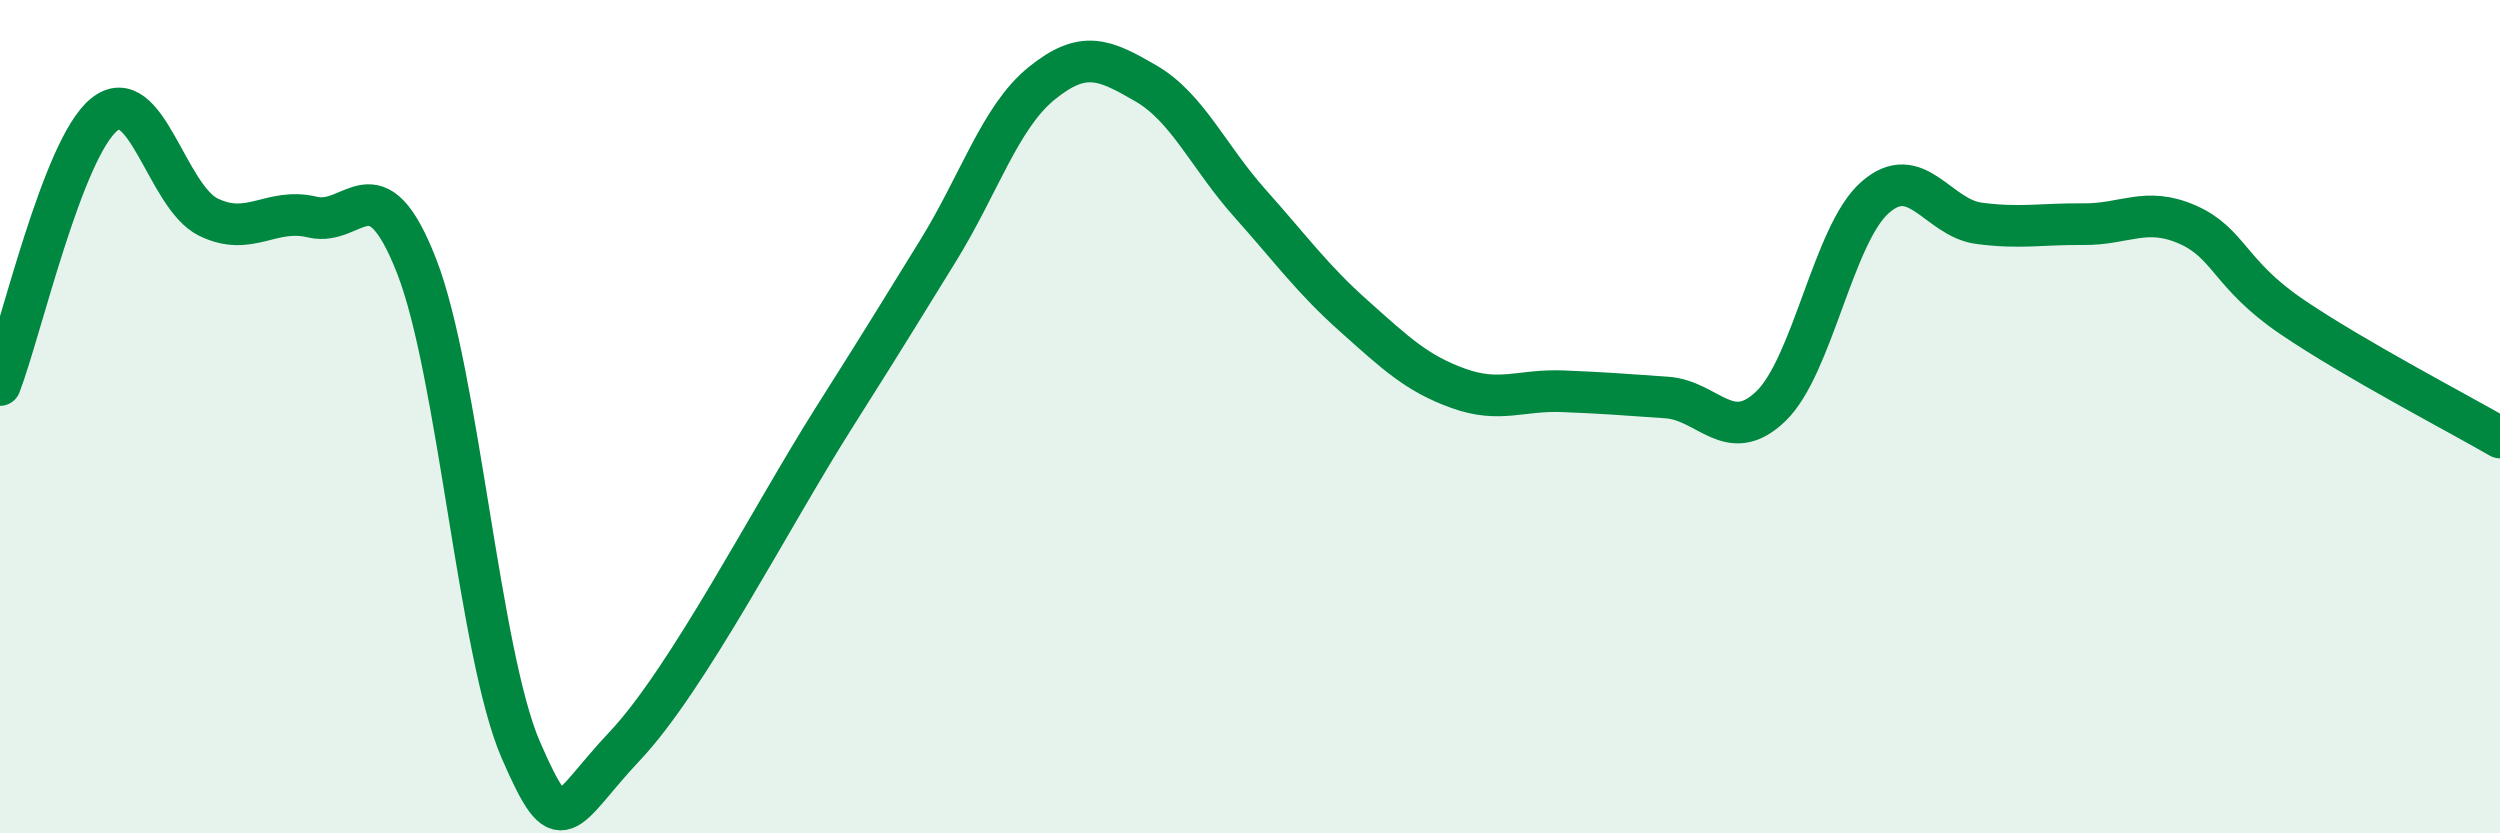
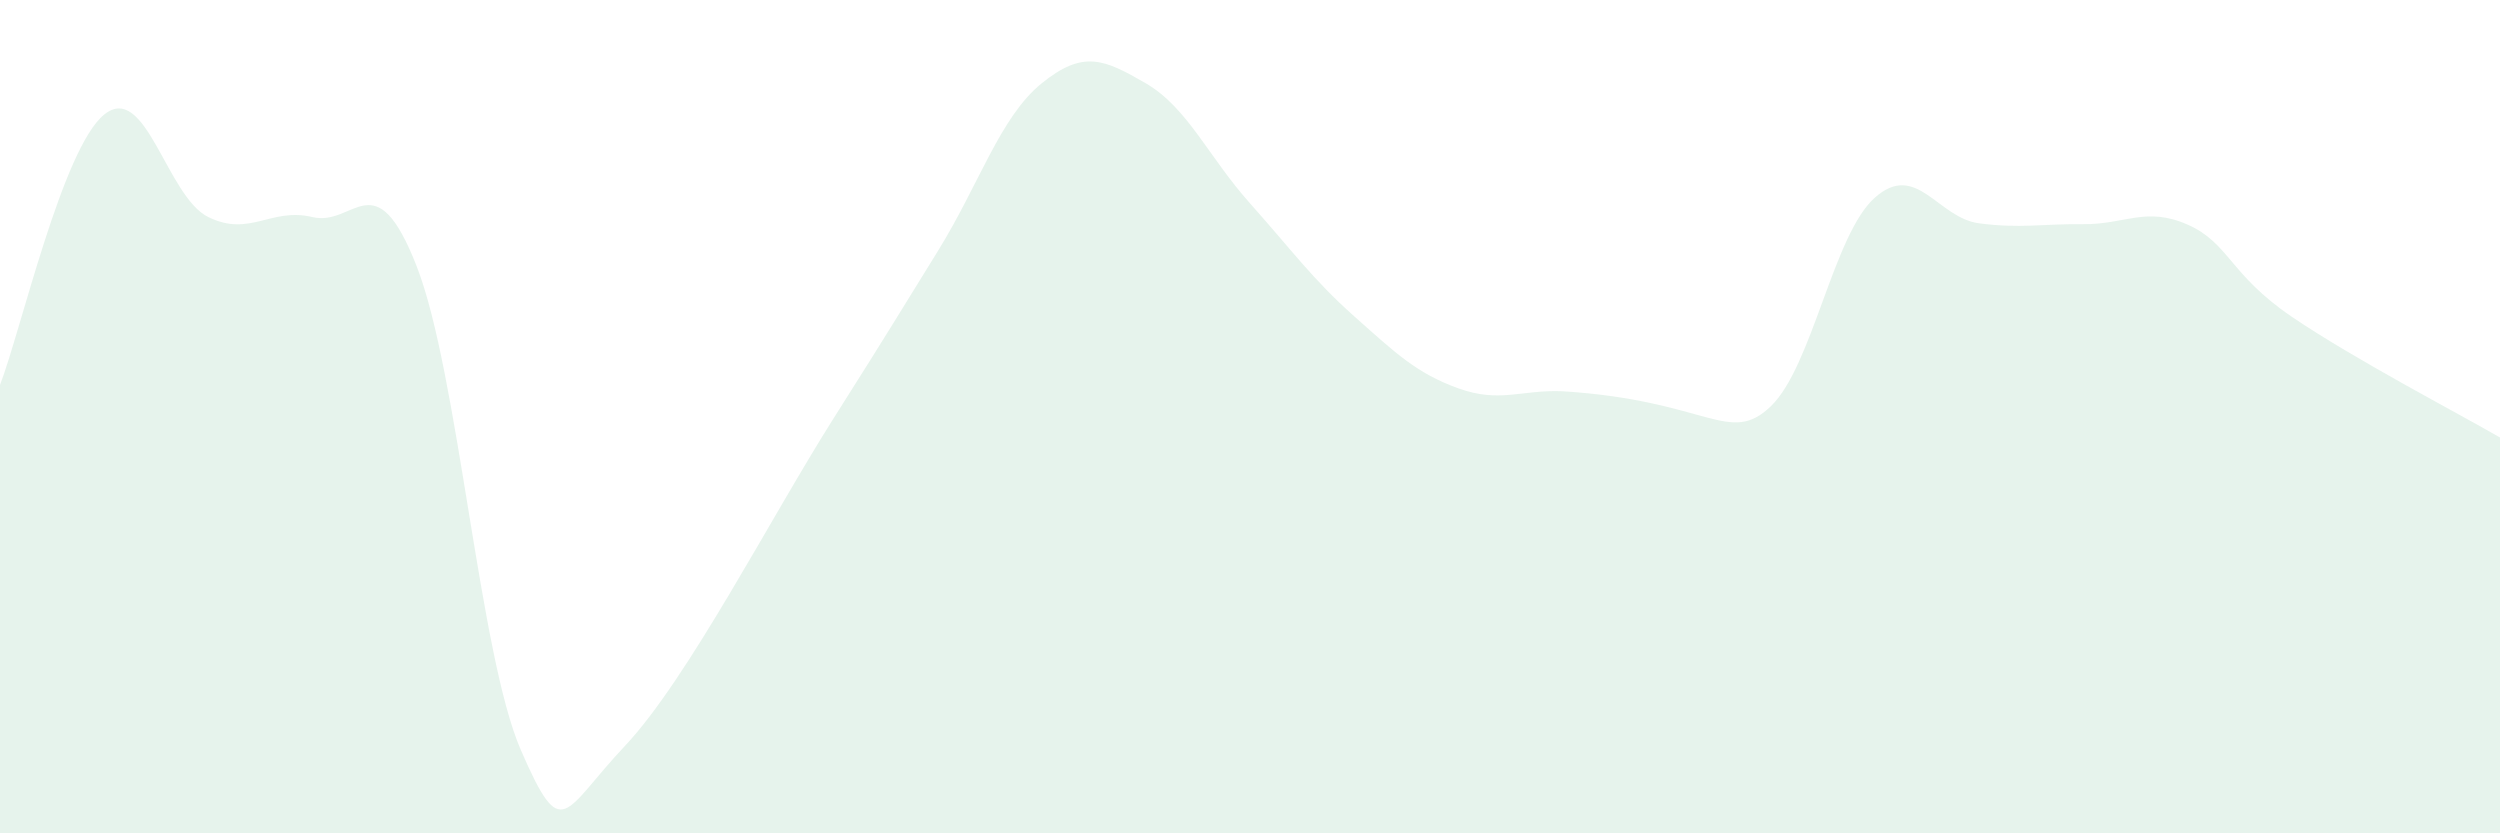
<svg xmlns="http://www.w3.org/2000/svg" width="60" height="20" viewBox="0 0 60 20">
-   <path d="M 0,9.24 C 0.5,7.94 1.5,3.56 2.5,2.75 C 3.5,1.94 4,4.72 5,5.21 C 6,5.7 6.5,4.97 7.5,5.21 C 8.5,5.45 9,3.83 10,6.39 C 11,8.95 11.5,15.7 12.5,18 C 13.5,20.3 13.5,19.49 15,17.9 C 16.5,16.31 18.5,12.42 20,10.05 C 21.5,7.68 21.5,7.65 22.5,6.04 C 23.5,4.43 24,2.81 25,2 C 26,1.19 26.5,1.42 27.5,2 C 28.5,2.58 29,3.76 30,4.88 C 31,6 31.5,6.7 32.5,7.59 C 33.5,8.48 34,8.96 35,9.32 C 36,9.68 36.5,9.35 37.5,9.39 C 38.5,9.43 39,9.47 40,9.54 C 41,9.61 41.5,10.71 42.5,9.75 C 43.5,8.79 44,5.62 45,4.74 C 46,3.86 46.5,5.23 47.5,5.36 C 48.5,5.49 49,5.37 50,5.38 C 51,5.39 51.5,4.95 52.5,5.39 C 53.5,5.83 53.5,6.58 55,7.6 C 56.5,8.62 59,9.92 60,10.5L60 20L0 20Z" fill="#008740" opacity="0.1" stroke-linecap="round" stroke-linejoin="round" />
-   <path d="M 0,9.24 C 0.5,7.94 1.5,3.56 2.5,2.75 C 3.5,1.94 4,4.72 5,5.21 C 6,5.7 6.5,4.97 7.5,5.21 C 8.5,5.45 9,3.83 10,6.39 C 11,8.95 11.5,15.7 12.5,18 C 13.5,20.3 13.5,19.49 15,17.9 C 16.5,16.31 18.5,12.42 20,10.05 C 21.5,7.68 21.5,7.65 22.5,6.04 C 23.5,4.43 24,2.81 25,2 C 26,1.19 26.5,1.42 27.5,2 C 28.5,2.58 29,3.76 30,4.88 C 31,6 31.5,6.7 32.5,7.59 C 33.5,8.48 34,8.96 35,9.32 C 36,9.68 36.5,9.35 37.5,9.39 C 38.5,9.43 39,9.47 40,9.54 C 41,9.61 41.5,10.71 42.5,9.75 C 43.5,8.79 44,5.62 45,4.74 C 46,3.86 46.5,5.23 47.5,5.36 C 48.5,5.49 49,5.37 50,5.38 C 51,5.39 51.5,4.95 52.5,5.39 C 53.5,5.83 53.5,6.58 55,7.6 C 56.5,8.62 59,9.92 60,10.5" stroke="#008740" stroke-width="1" fill="none" stroke-linecap="round" stroke-linejoin="round" />
+   <path d="M 0,9.24 C 0.5,7.94 1.5,3.56 2.5,2.75 C 3.5,1.94 4,4.72 5,5.21 C 6,5.7 6.5,4.97 7.5,5.21 C 8.5,5.45 9,3.83 10,6.39 C 11,8.95 11.5,15.7 12.5,18 C 13.5,20.3 13.5,19.49 15,17.9 C 16.5,16.31 18.5,12.42 20,10.05 C 21.5,7.68 21.5,7.65 22.5,6.04 C 23.5,4.43 24,2.81 25,2 C 26,1.19 26.5,1.42 27.5,2 C 28.5,2.58 29,3.76 30,4.88 C 31,6 31.5,6.7 32.5,7.59 C 33.5,8.48 34,8.96 35,9.32 C 36,9.68 36.5,9.35 37.5,9.39 C 41,9.61 41.5,10.71 42.5,9.75 C 43.5,8.79 44,5.62 45,4.74 C 46,3.86 46.5,5.23 47.5,5.36 C 48.5,5.49 49,5.37 50,5.38 C 51,5.39 51.5,4.95 52.5,5.39 C 53.5,5.83 53.5,6.58 55,7.6 C 56.5,8.62 59,9.92 60,10.5L60 20L0 20Z" fill="#008740" opacity="0.1" stroke-linecap="round" stroke-linejoin="round" />
</svg>